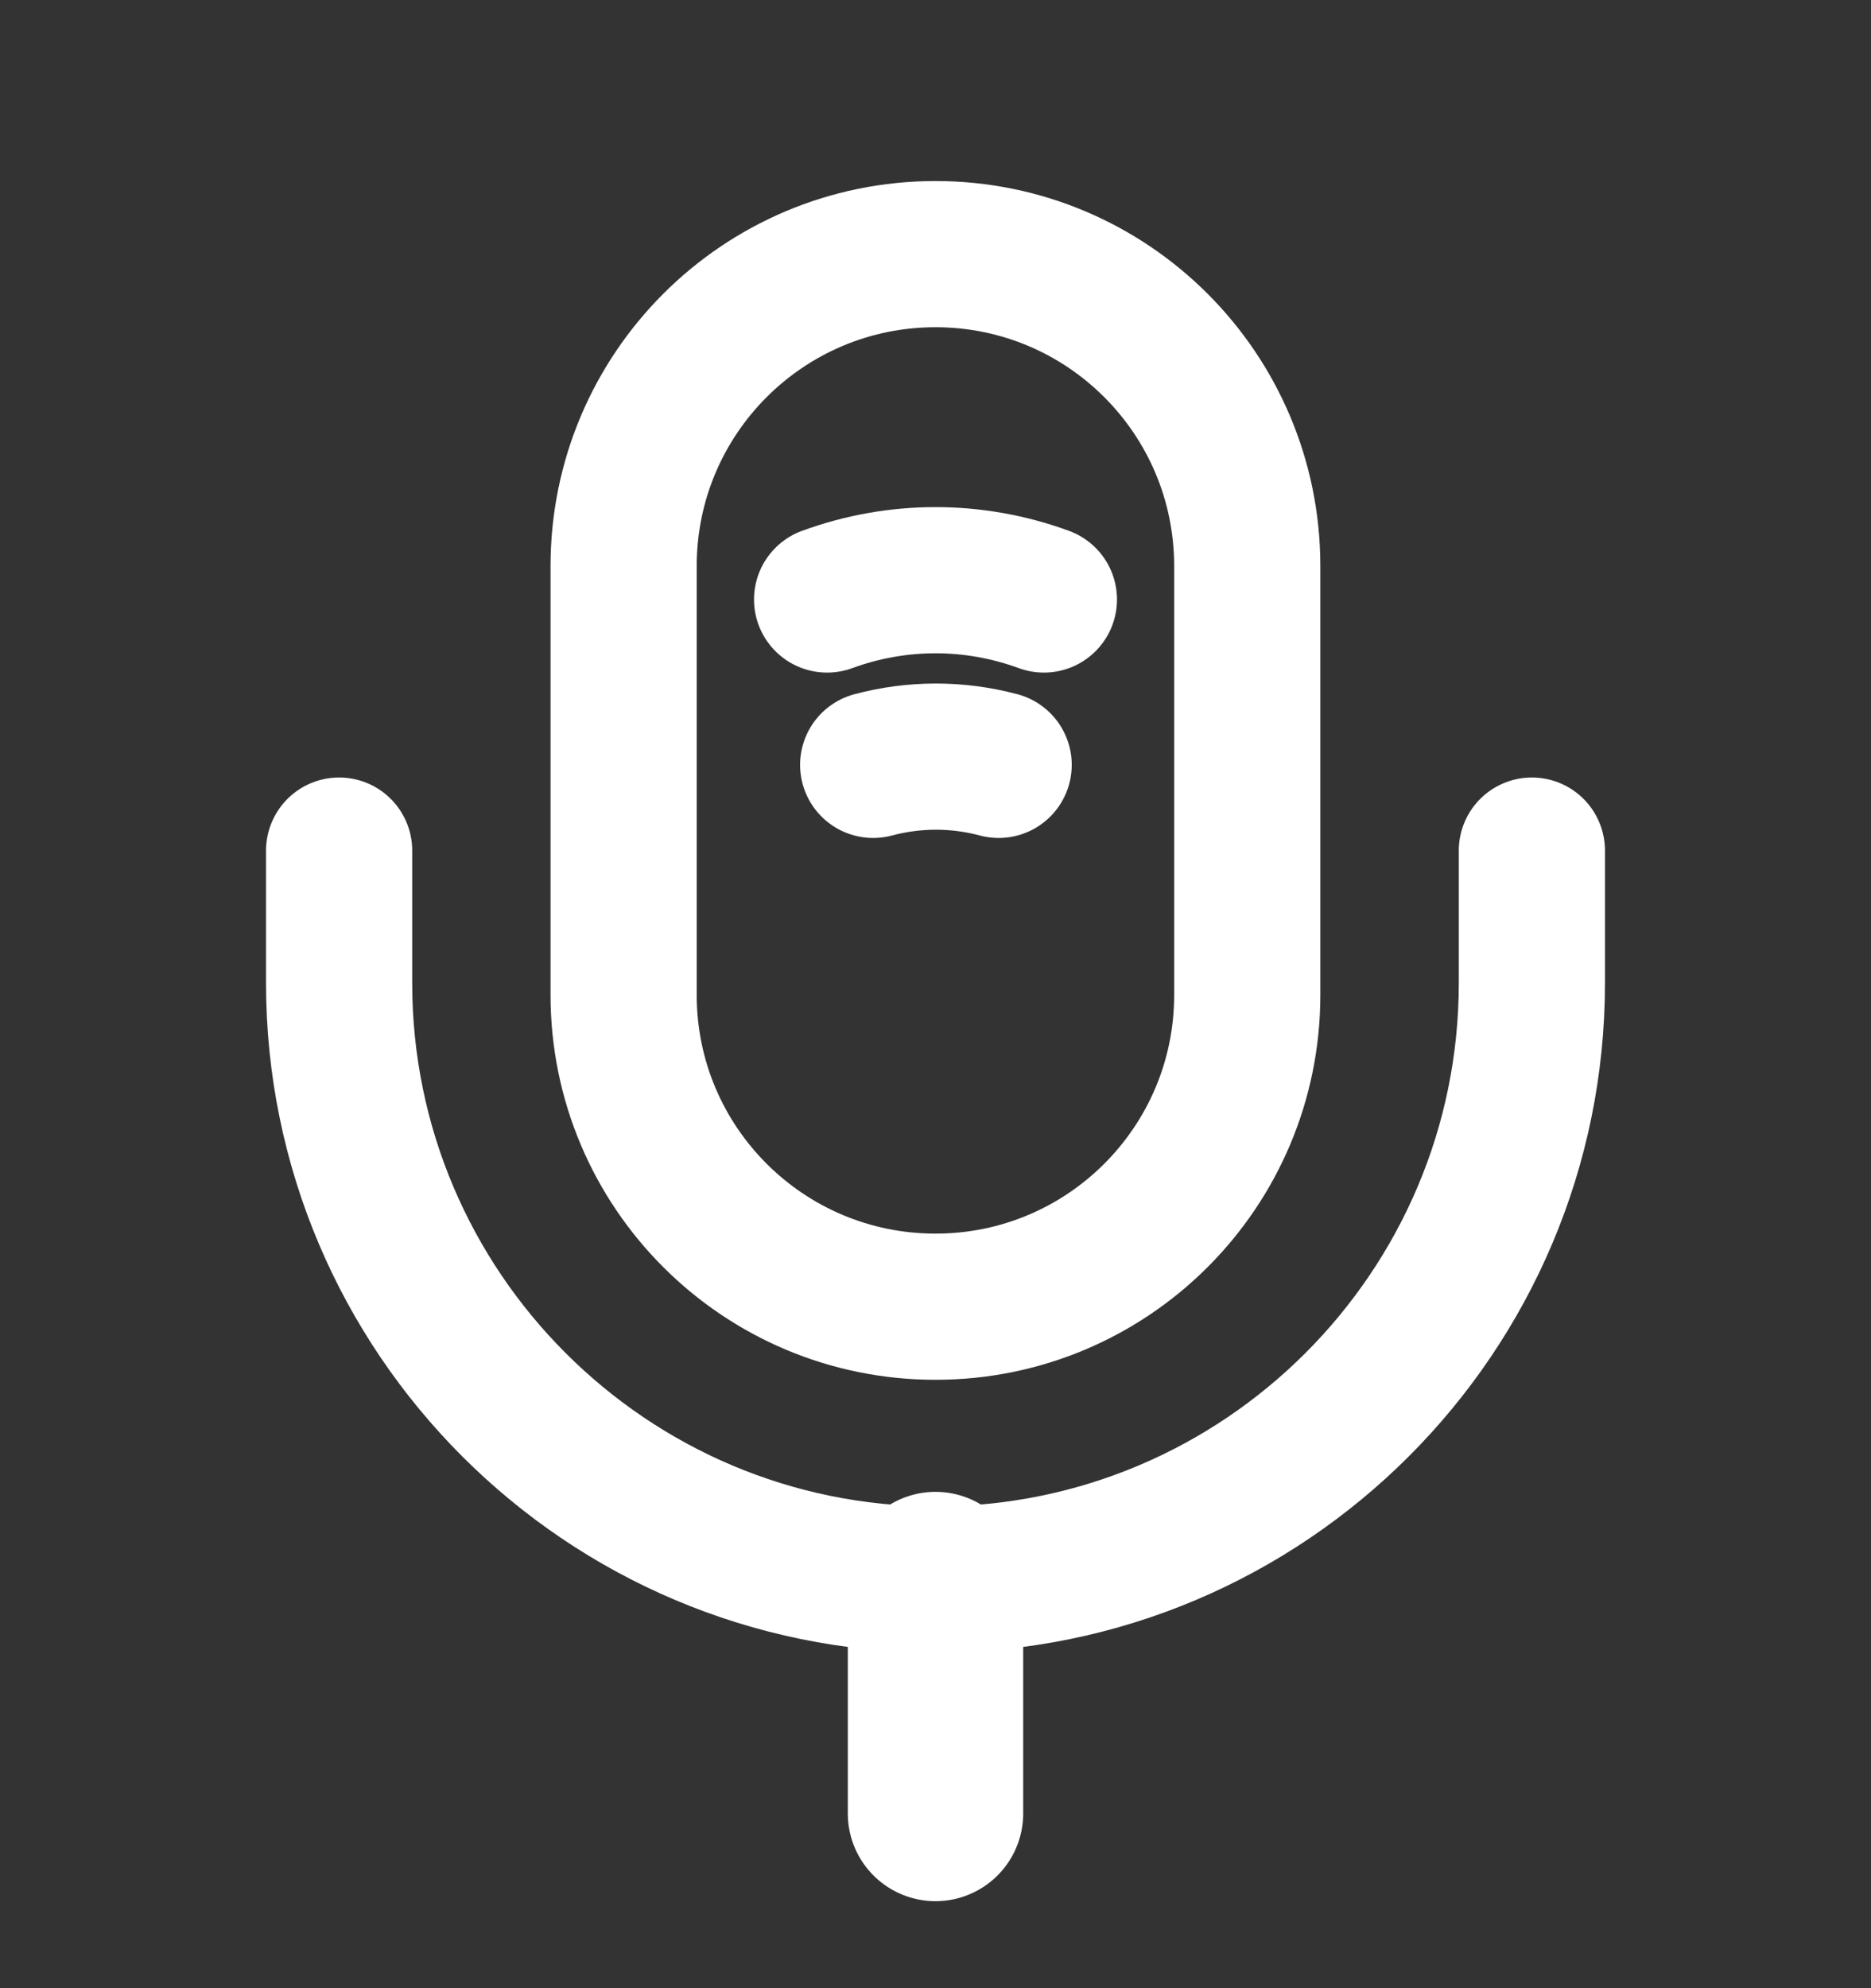
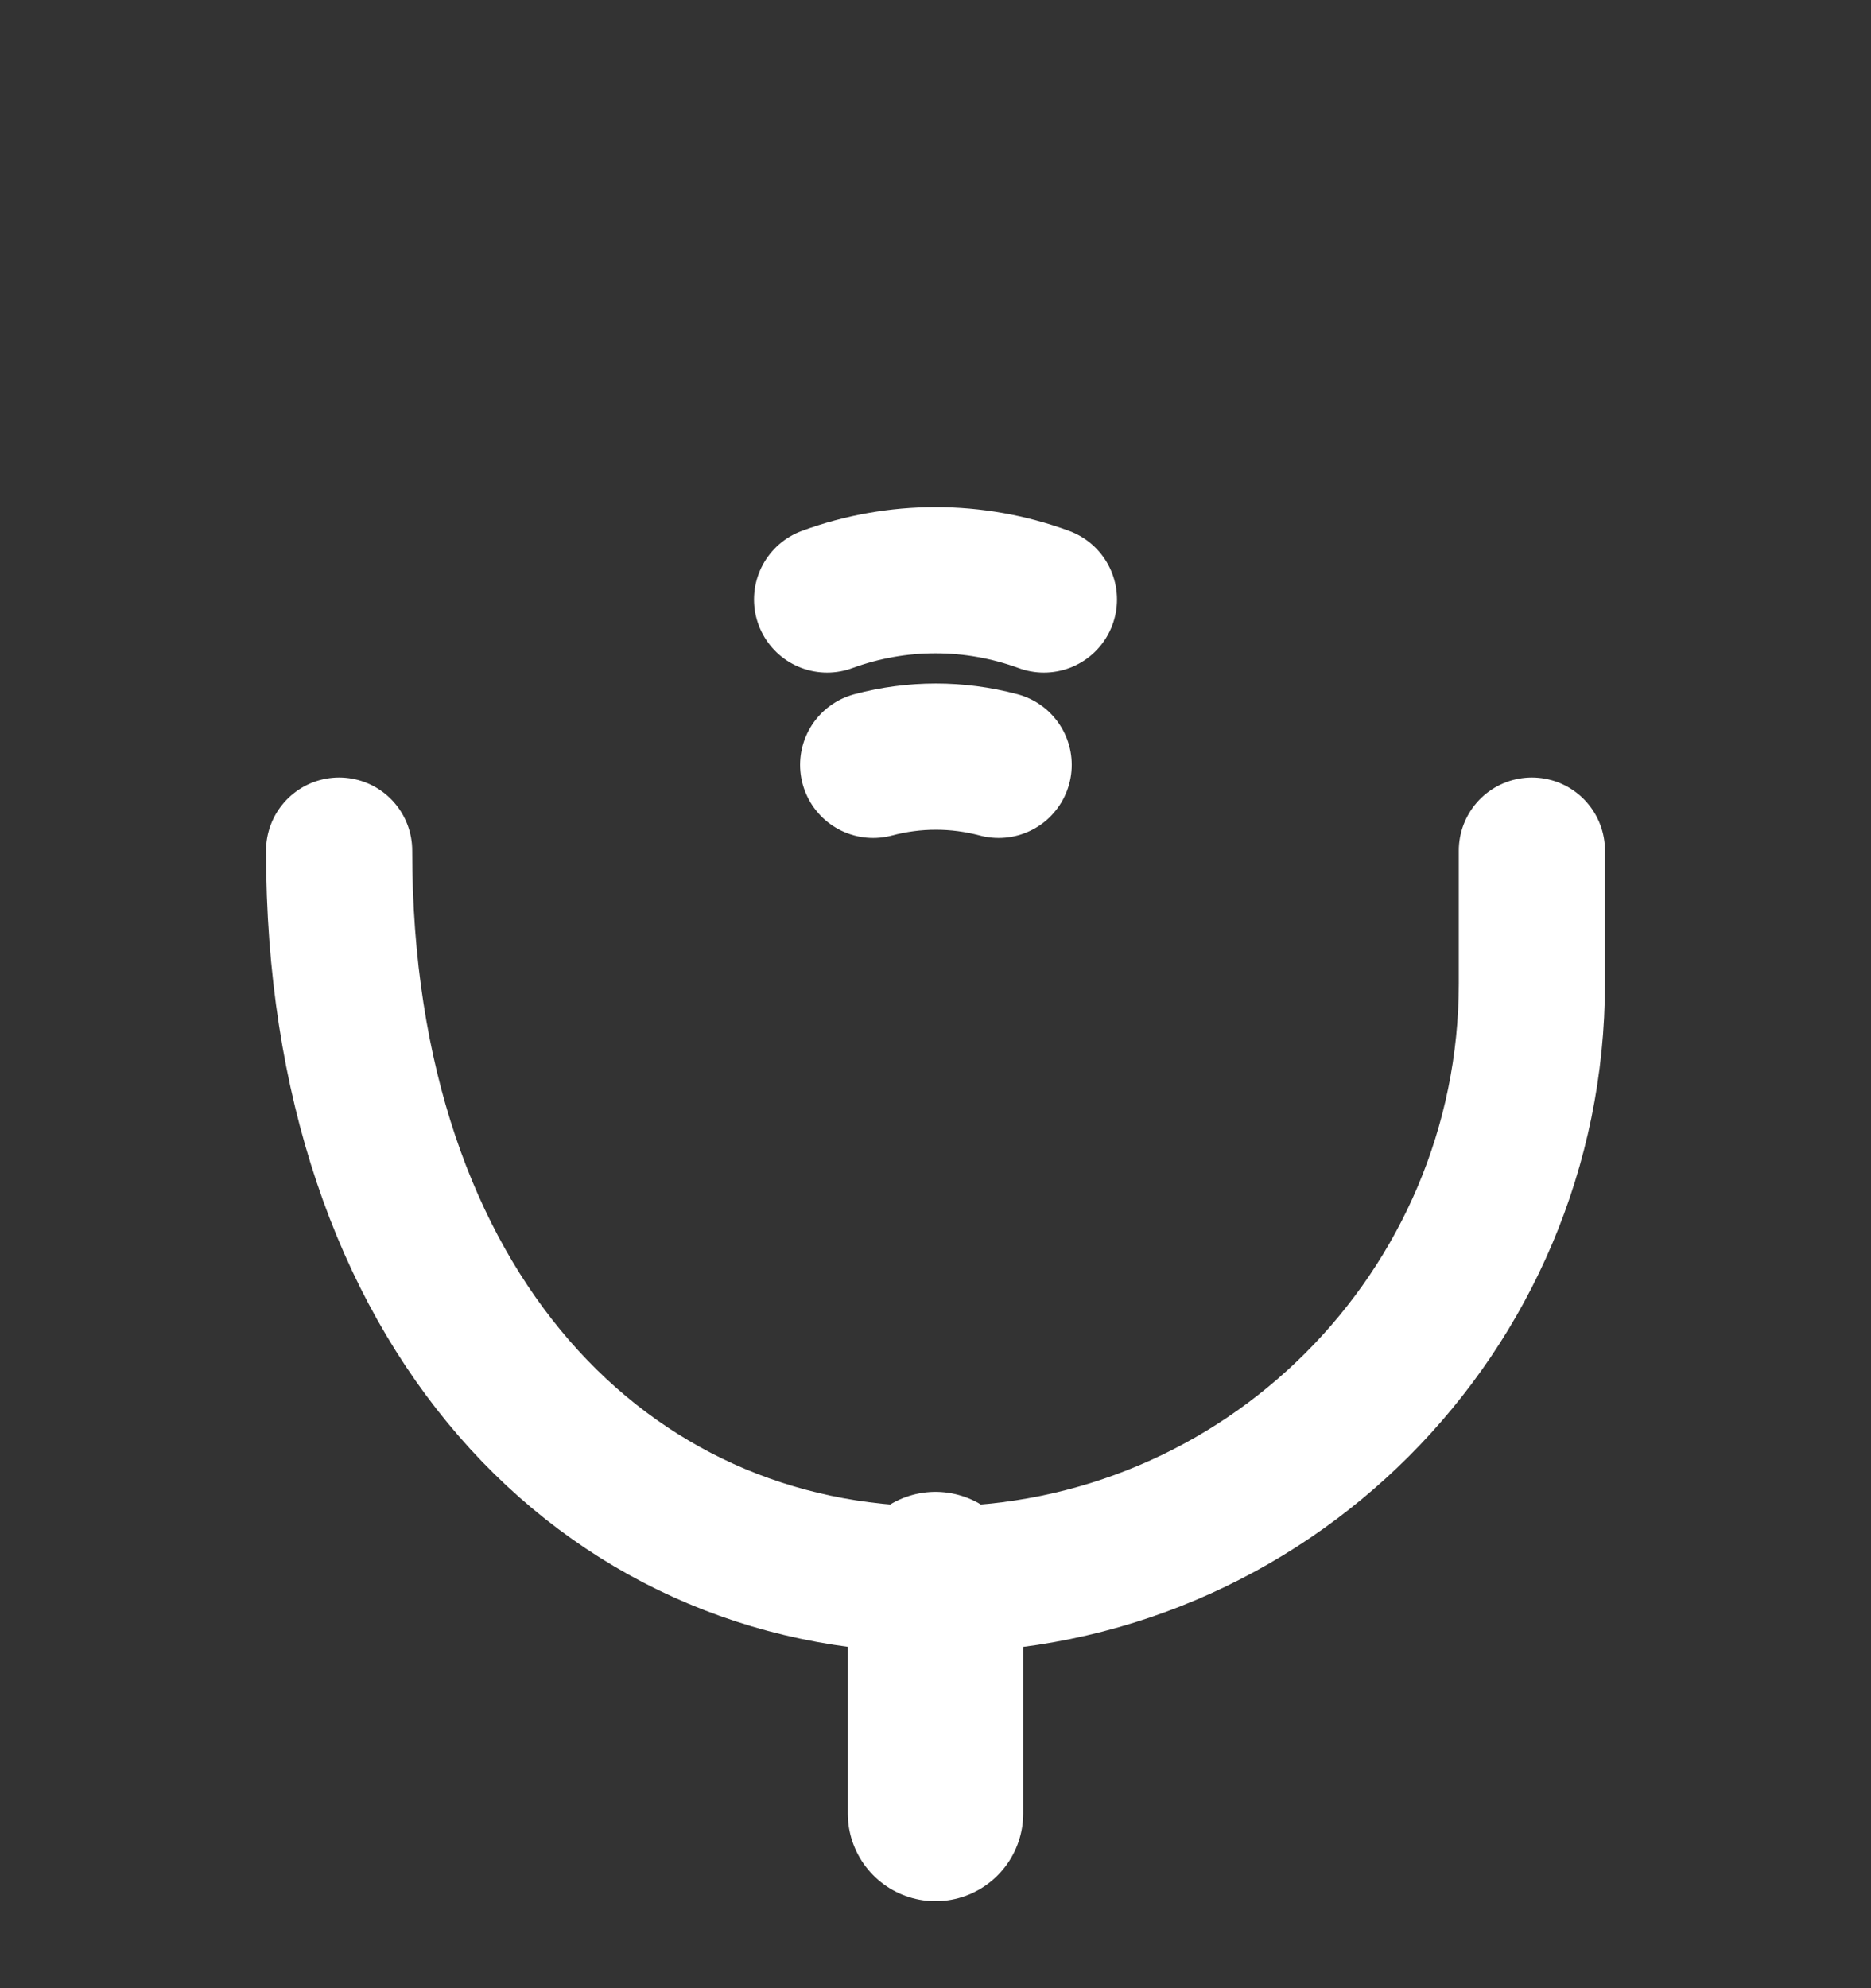
<svg xmlns="http://www.w3.org/2000/svg" width="16" height="17" viewBox="0 0 16 17" fill="none">
  <rect x="0" y="0" width="16" height="17" fill="#333333" stroke="none" />
-   <path d="M8 11.173C9.473 11.173 10.666 9.98 10.666 8.507V4.84C10.666 3.367 9.473 2.173 8 2.173C6.526 2.173 5.333 3.367 5.333 4.84V8.507C5.333 9.98 6.526 11.173 8 11.173Z" stroke="white" stroke-width="1.25" stroke-linecap="round" stroke-linejoin="round" />
-   <path d="M2.9 7.273V8.406C2.9 11.22 5.187 13.506 8 13.506C10.814 13.506 13.1 11.22 13.1 8.406V7.273" stroke="white" stroke-width="1.25" stroke-linecap="round" stroke-linejoin="round" />
+   <path d="M2.9 7.273C2.9 11.22 5.187 13.506 8 13.506C10.814 13.506 13.1 11.22 13.1 8.406V7.273" stroke="white" stroke-width="1.25" stroke-linecap="round" stroke-linejoin="round" />
  <path d="M7.073 5.126C7.673 4.906 8.327 4.906 8.927 5.126" stroke="white" stroke-width="1.25" stroke-linecap="round" stroke-linejoin="round" />
  <path d="M7.467 6.54C7.82 6.446 8.187 6.446 8.54 6.54" stroke="white" stroke-width="1.25" stroke-linecap="round" stroke-linejoin="round" />
  <path d="M8 13.506V15.506" stroke="white" stroke-width="1.5" stroke-linecap="round" stroke-linejoin="round" />
</svg>